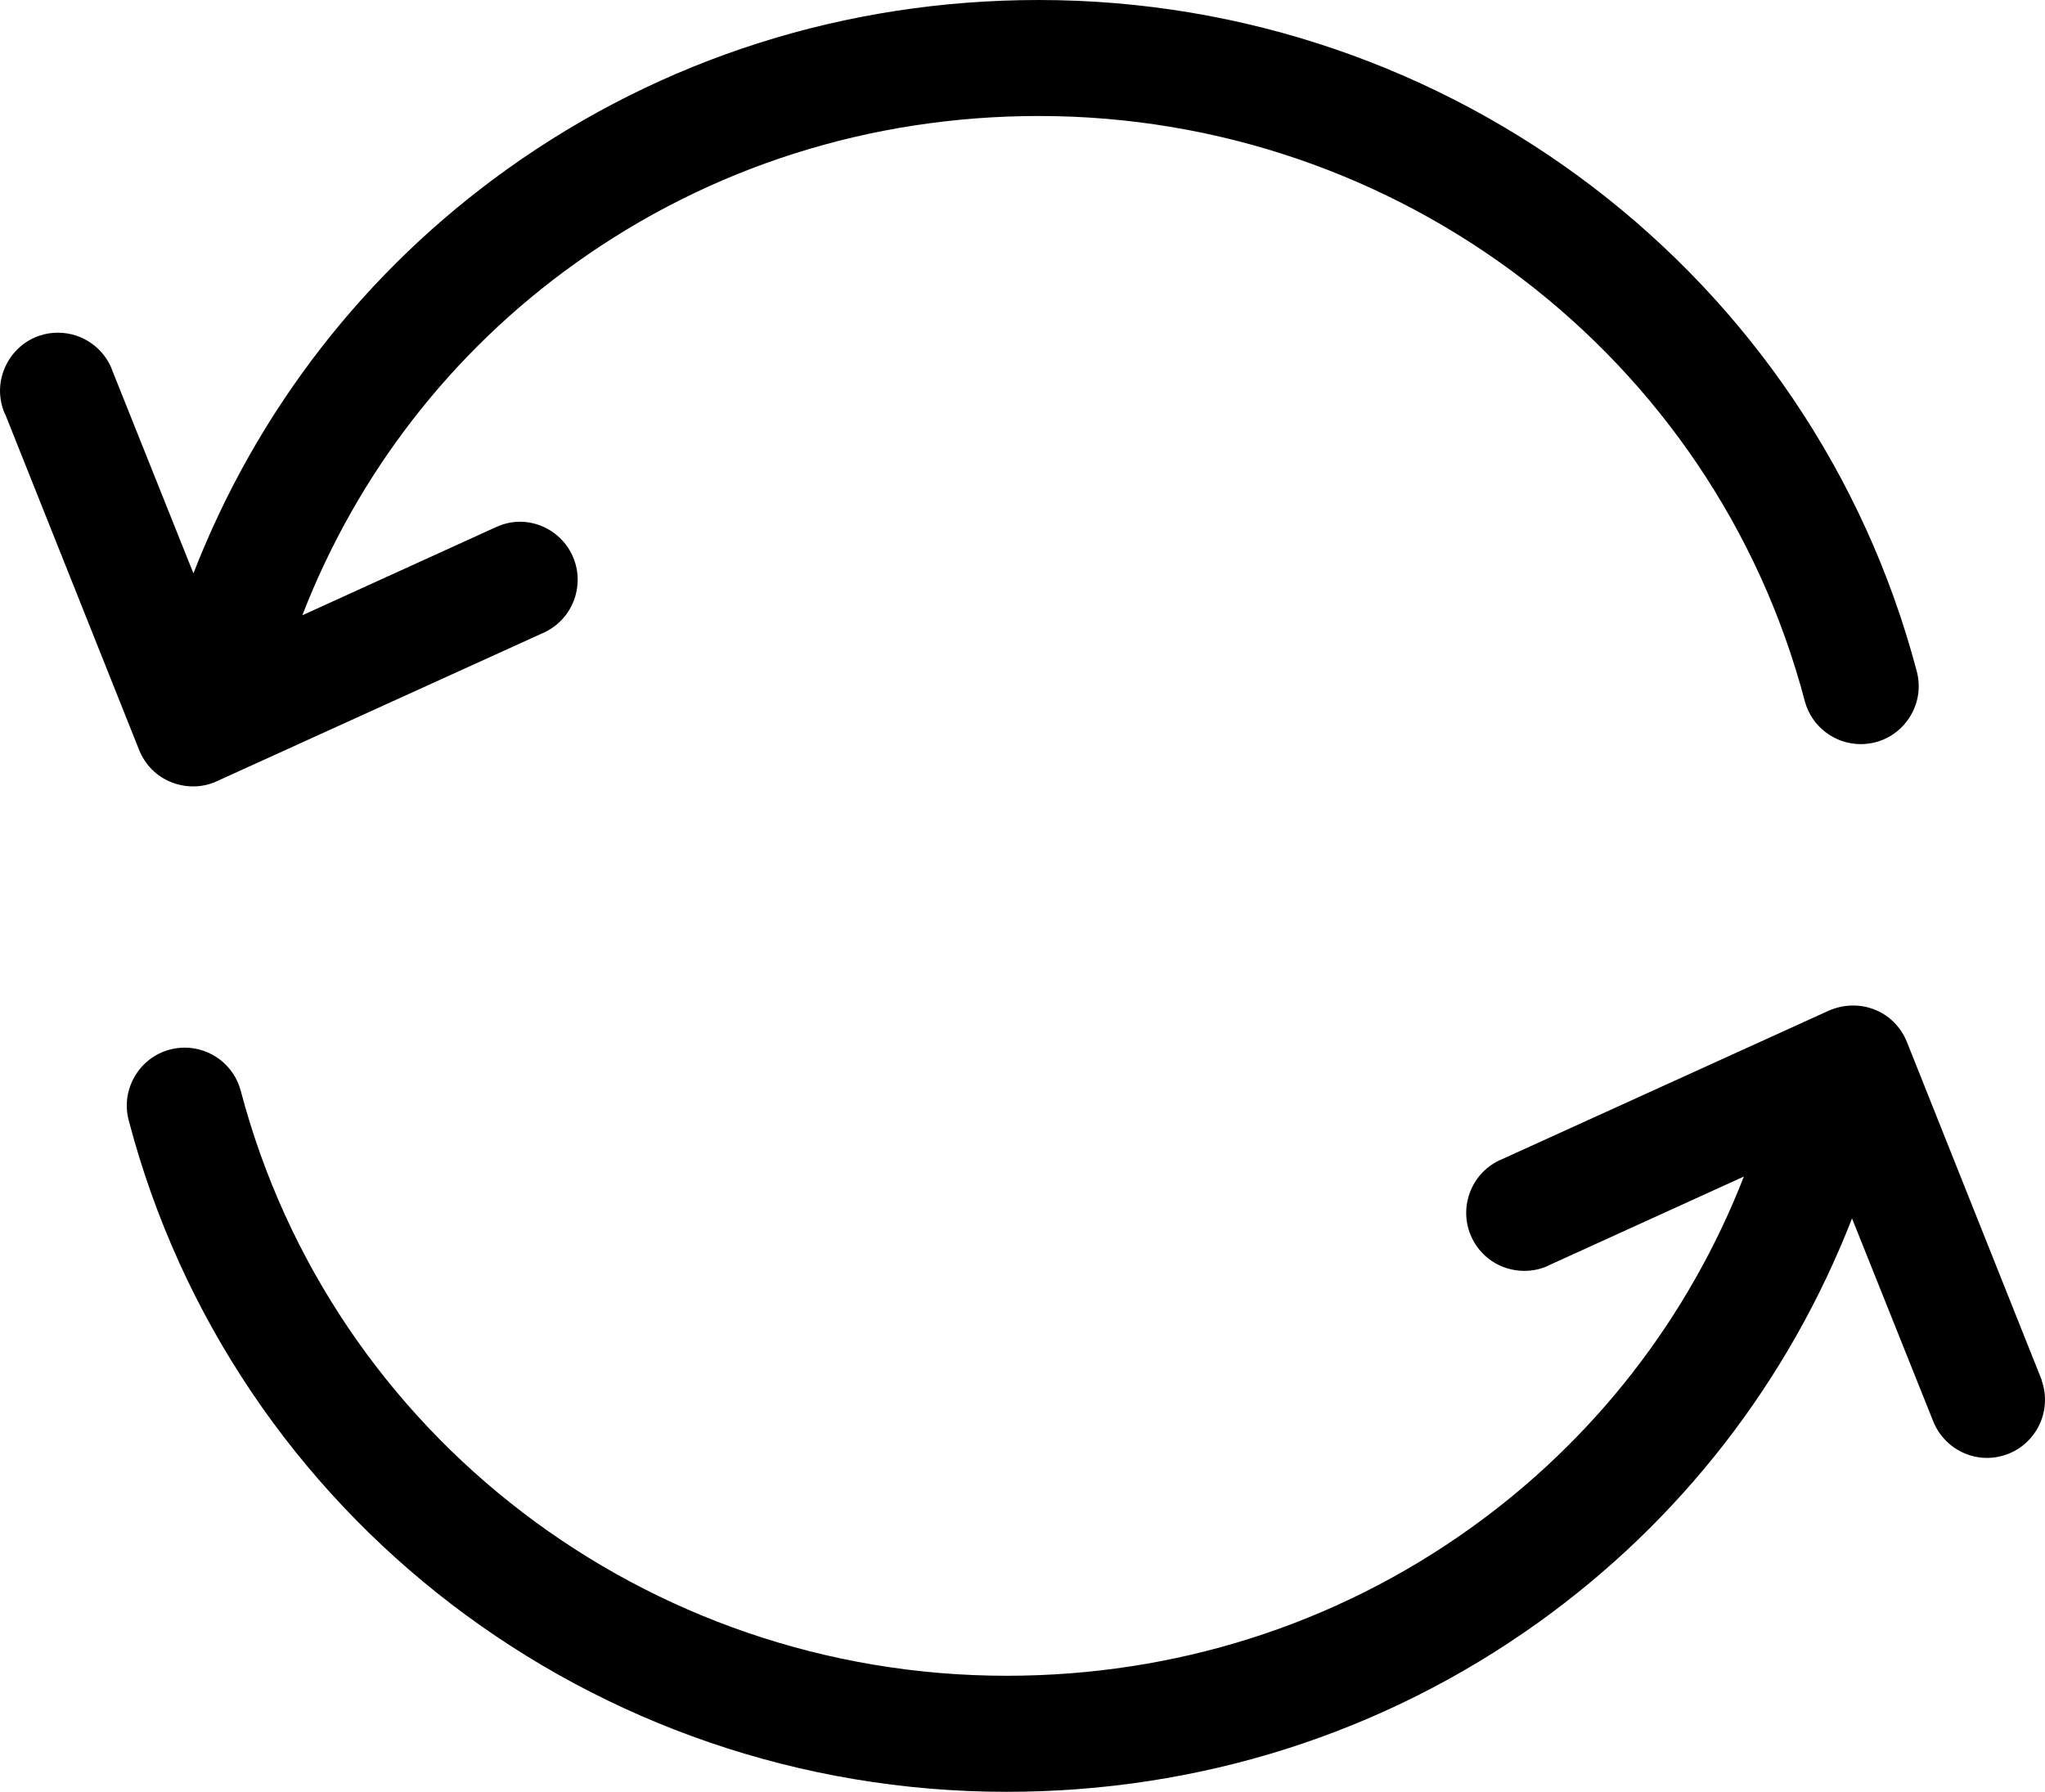
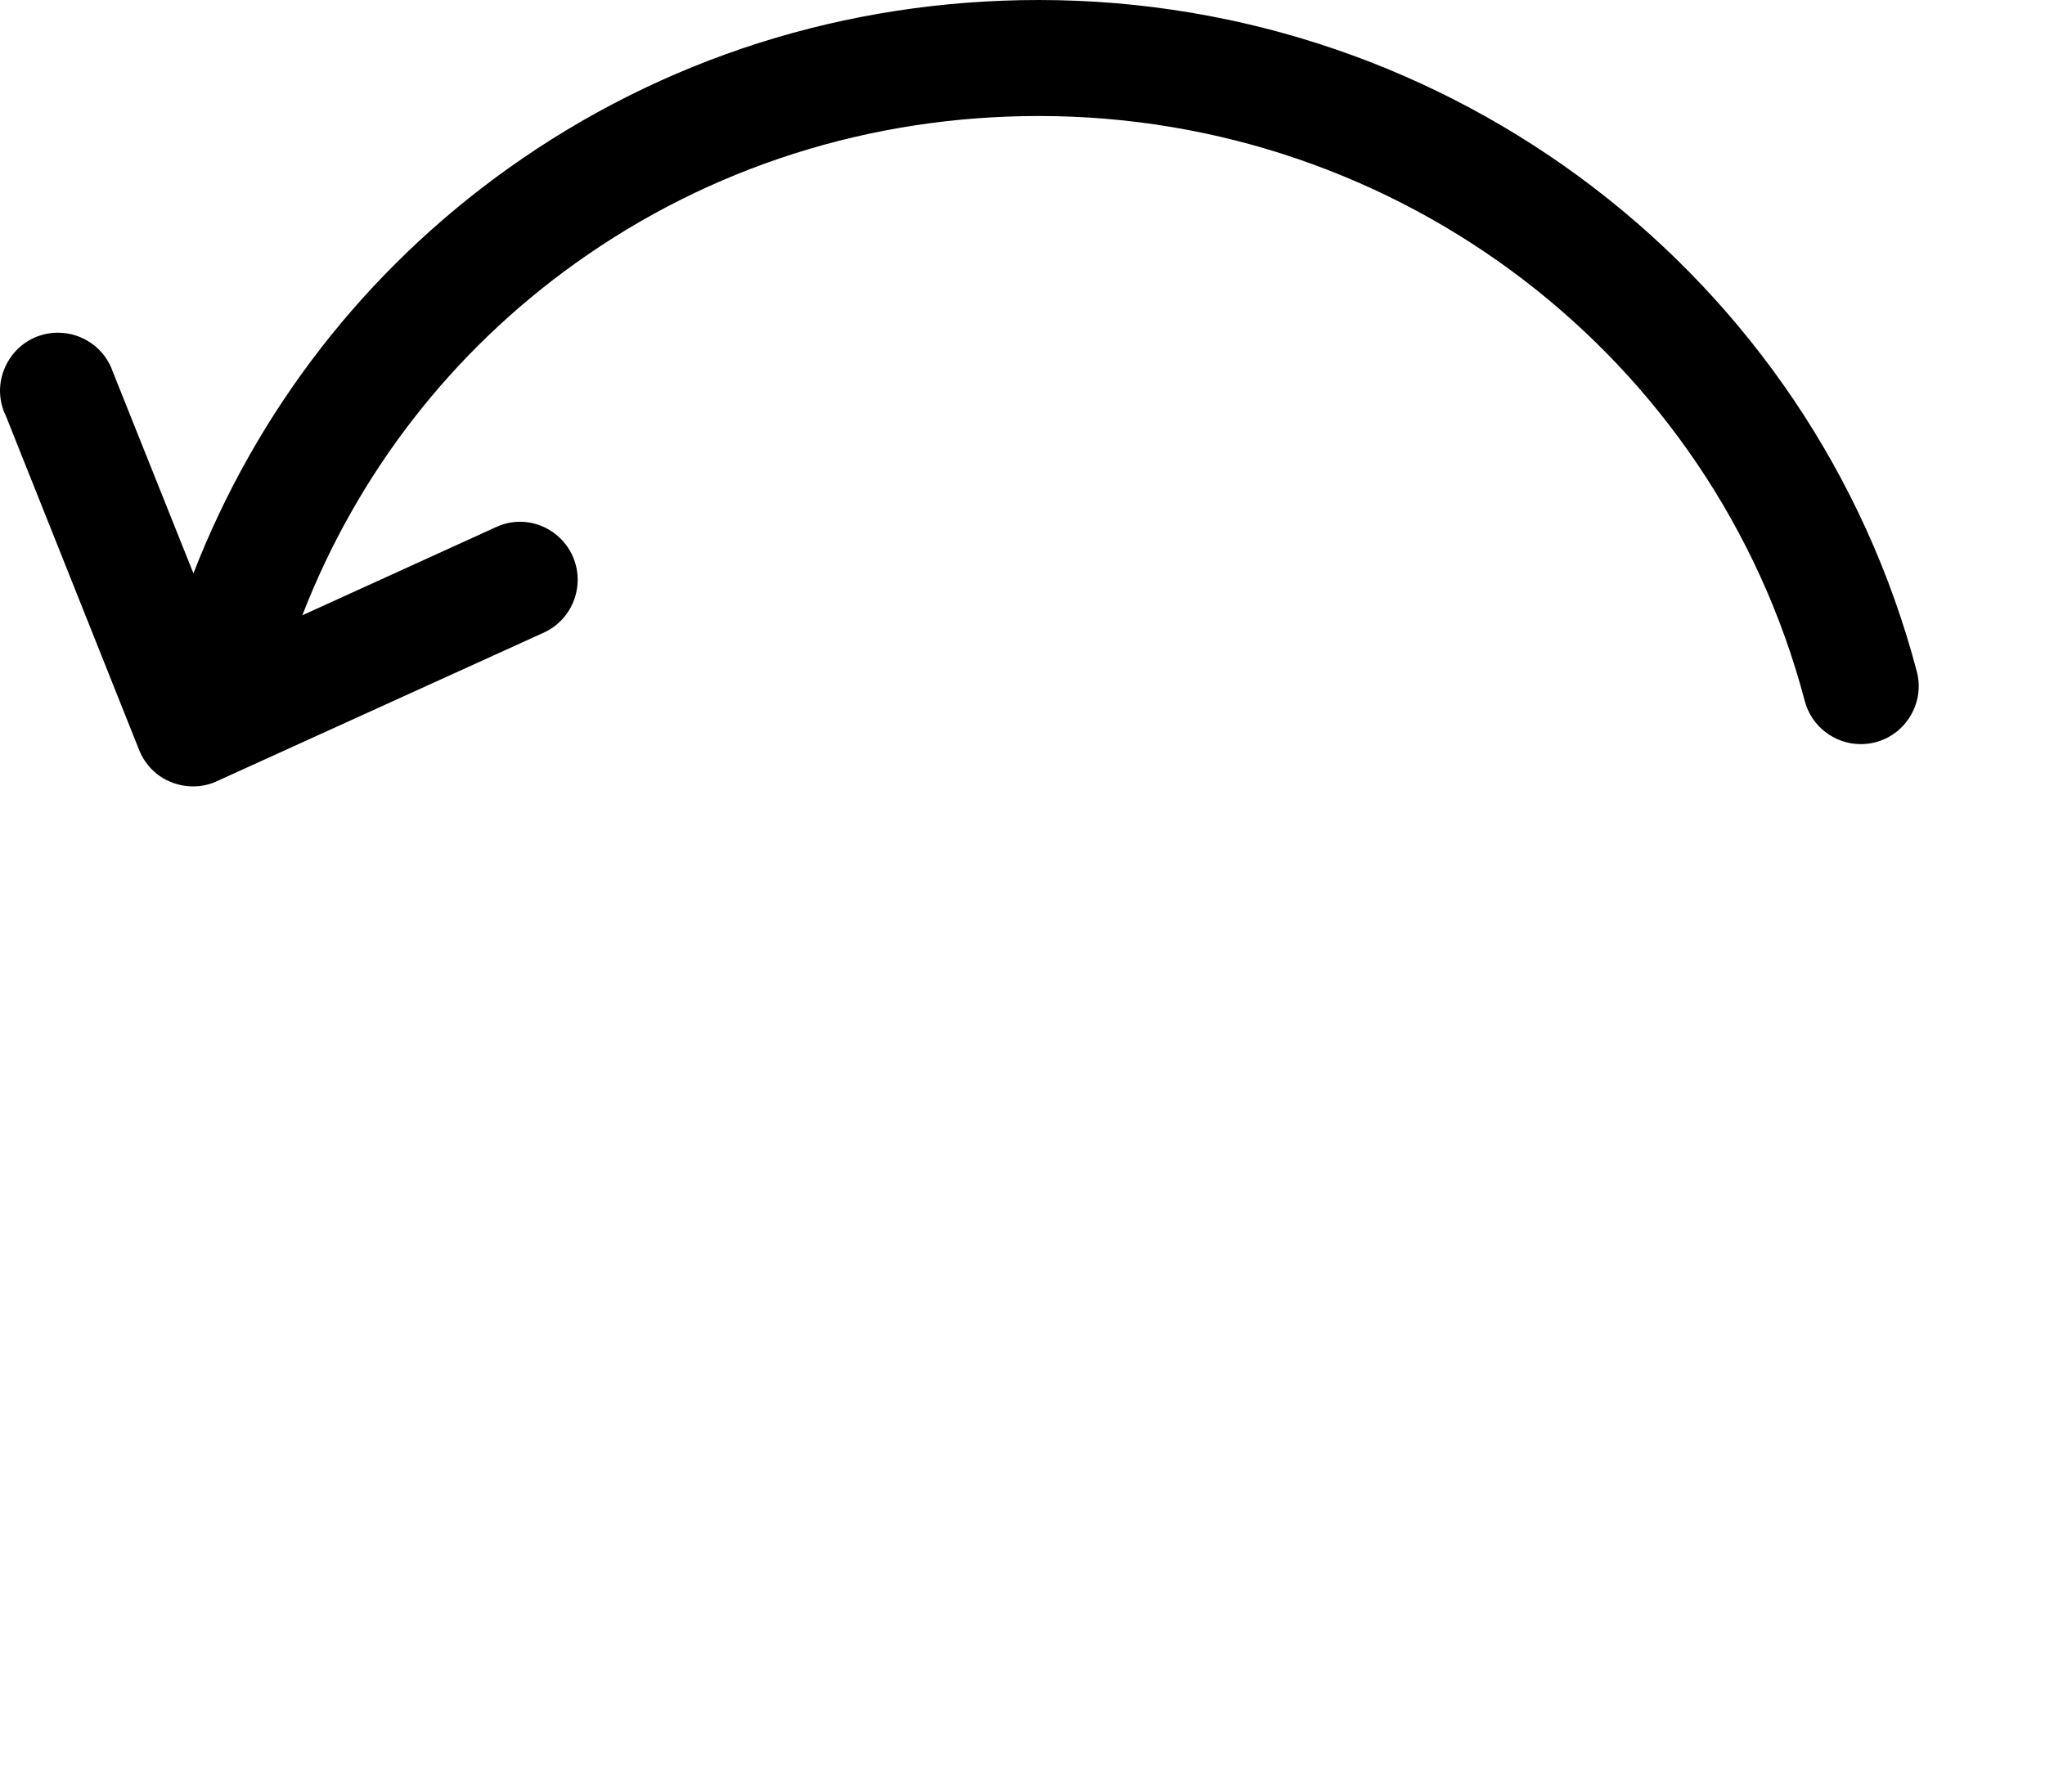
<svg xmlns="http://www.w3.org/2000/svg" version="1.1" id="Capa_1" x="0px" y="0px" viewBox="0 0 405.77 355.58" enable-background="new 0 0 405.77 355.58" xml:space="preserve">
  <g>
    <path d="M34.01,155.23c1.38,0.55,2.83,0.83,4.32,0.83c1.67,0,3.33-0.37,4.76-1.06l64.99-29.54c5.74-2.75,8.16-9.66,5.41-15.4   c-1.9-3.96-5.94-6.52-10.3-6.52c-1.6,0-3.15,0.34-4.63,1L59.99,122.1c10.92-28.17,29.62-52.3,54.19-69.86   c26.73-19.12,58.53-29.22,91.96-29.22c71.47,0,133.96,47.74,151.96,116.09c1.33,5.04,5.91,8.56,11.13,8.56   c0.98,0,1.96-0.13,2.92-0.38c2.96-0.78,5.44-2.68,6.99-5.34c1.55-2.66,1.97-5.75,1.19-8.71C359.65,54.79,288.02,0,206.13,0   c-38.28,0-74.72,11.58-105.4,33.5C72.5,53.67,50.97,81.4,38.38,113.78L22.42,73.87c-1.57-4.69-5.97-7.85-10.95-7.85   c-1.2,0-2.39,0.19-3.53,0.56c-2.9,0.95-5.27,2.99-6.67,5.74c-1.39,2.73-1.64,5.81-0.73,8.66c0.16,0.58,0.38,1.05,0.56,1.39   l26.49,66.42C28.77,151.77,31.12,154.12,34.01,155.23z" />
-     <path d="M405.12,273.97v-0.11l-26.75-67.08c-1.19-2.98-3.54-5.32-6.44-6.44c-1.33-0.53-2.75-0.8-4.23-0.8   c-1.64,0-3.31,0.35-4.85,1.03l-64.87,29.49c-5.83,2.43-8.6,9.18-6.18,15.04c1.78,4.31,5.96,7.1,10.66,7.1c1.52,0,3-0.29,4.39-0.87   l0.12-0.05l0.54-0.27l38.51-17.53c-10.99,28.17-29.75,52.29-54.34,69.85c-26.76,19.12-58.56,29.22-91.95,29.22   c-71.47,0-133.96-47.74-151.96-116.09c-1.33-5.04-5.91-8.56-11.13-8.56c-0.98,0-1.96,0.13-2.92,0.38   c-2.96,0.78-5.44,2.68-6.99,5.34c-1.55,2.66-1.97,5.75-1.19,8.71c20.57,78.45,92.2,133.25,174.19,133.25   c38.27,0,74.7-11.58,105.37-33.5c28.22-20.17,49.76-47.9,62.38-80.29l15.98,39.94c1.66,4.54,6,7.59,10.8,7.59   c1.34,0,2.67-0.24,3.94-0.7C404.11,286.46,407.2,279.96,405.12,273.97z" />
  </g>
</svg>